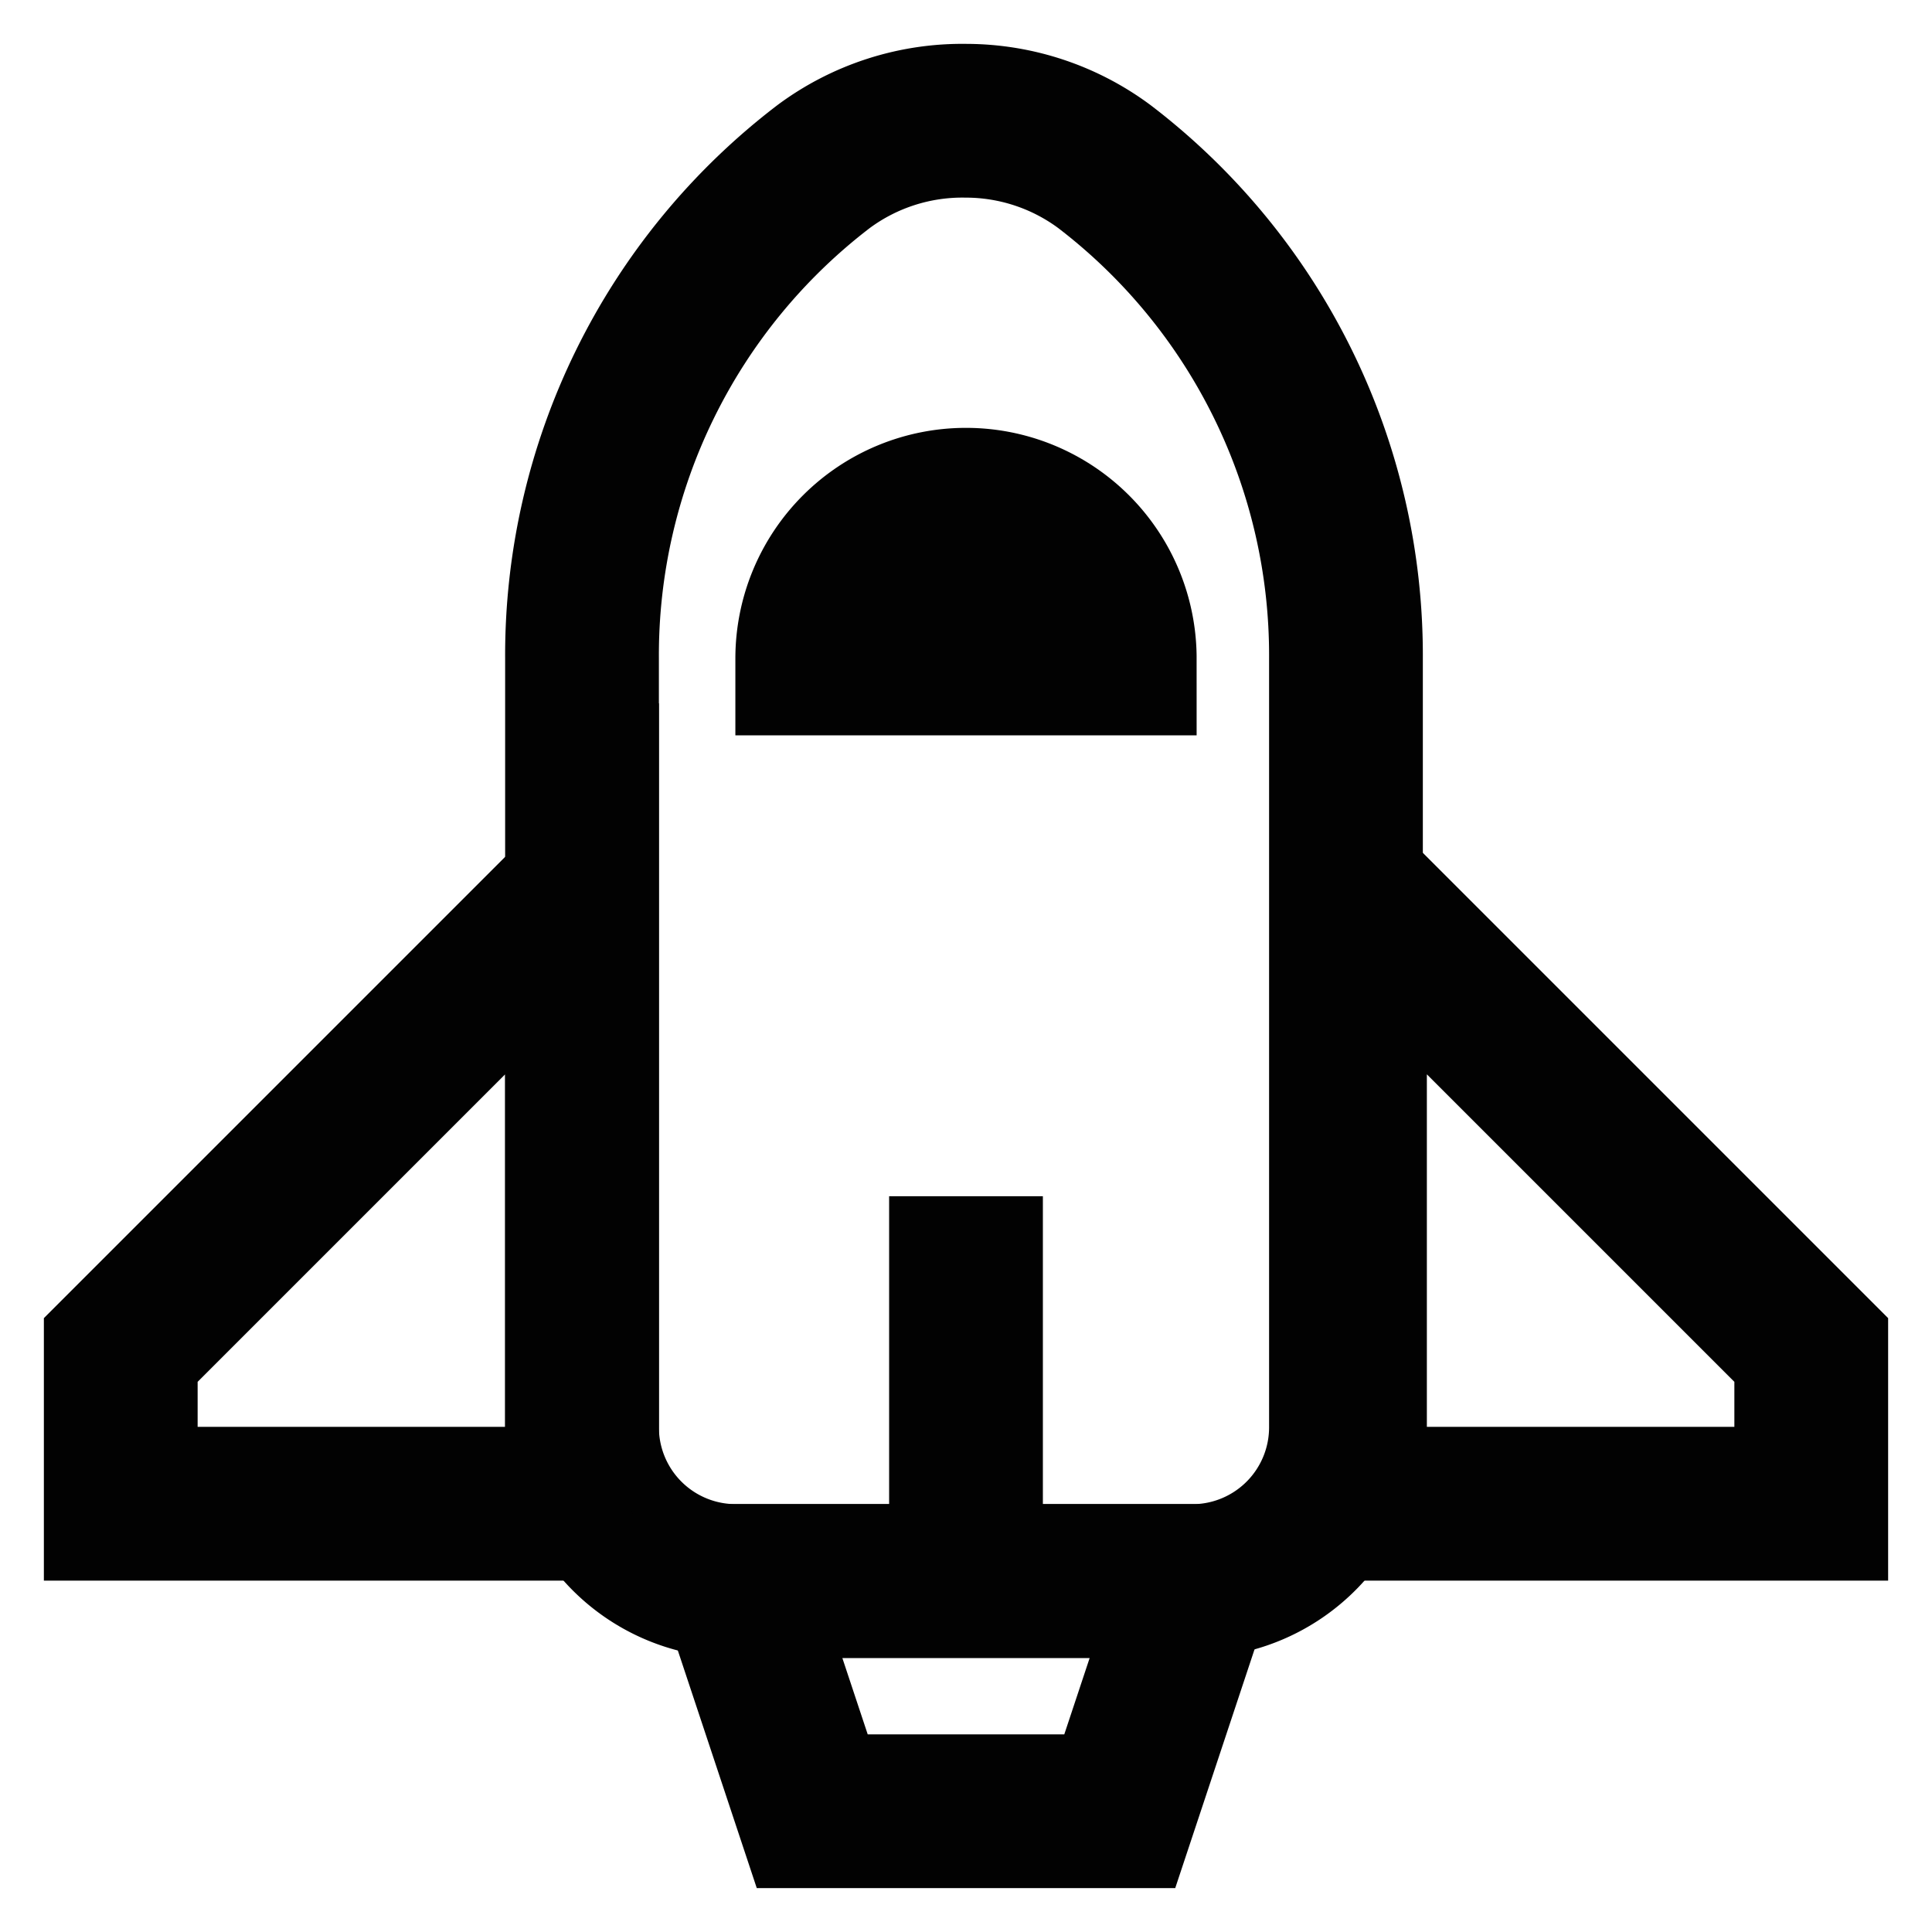
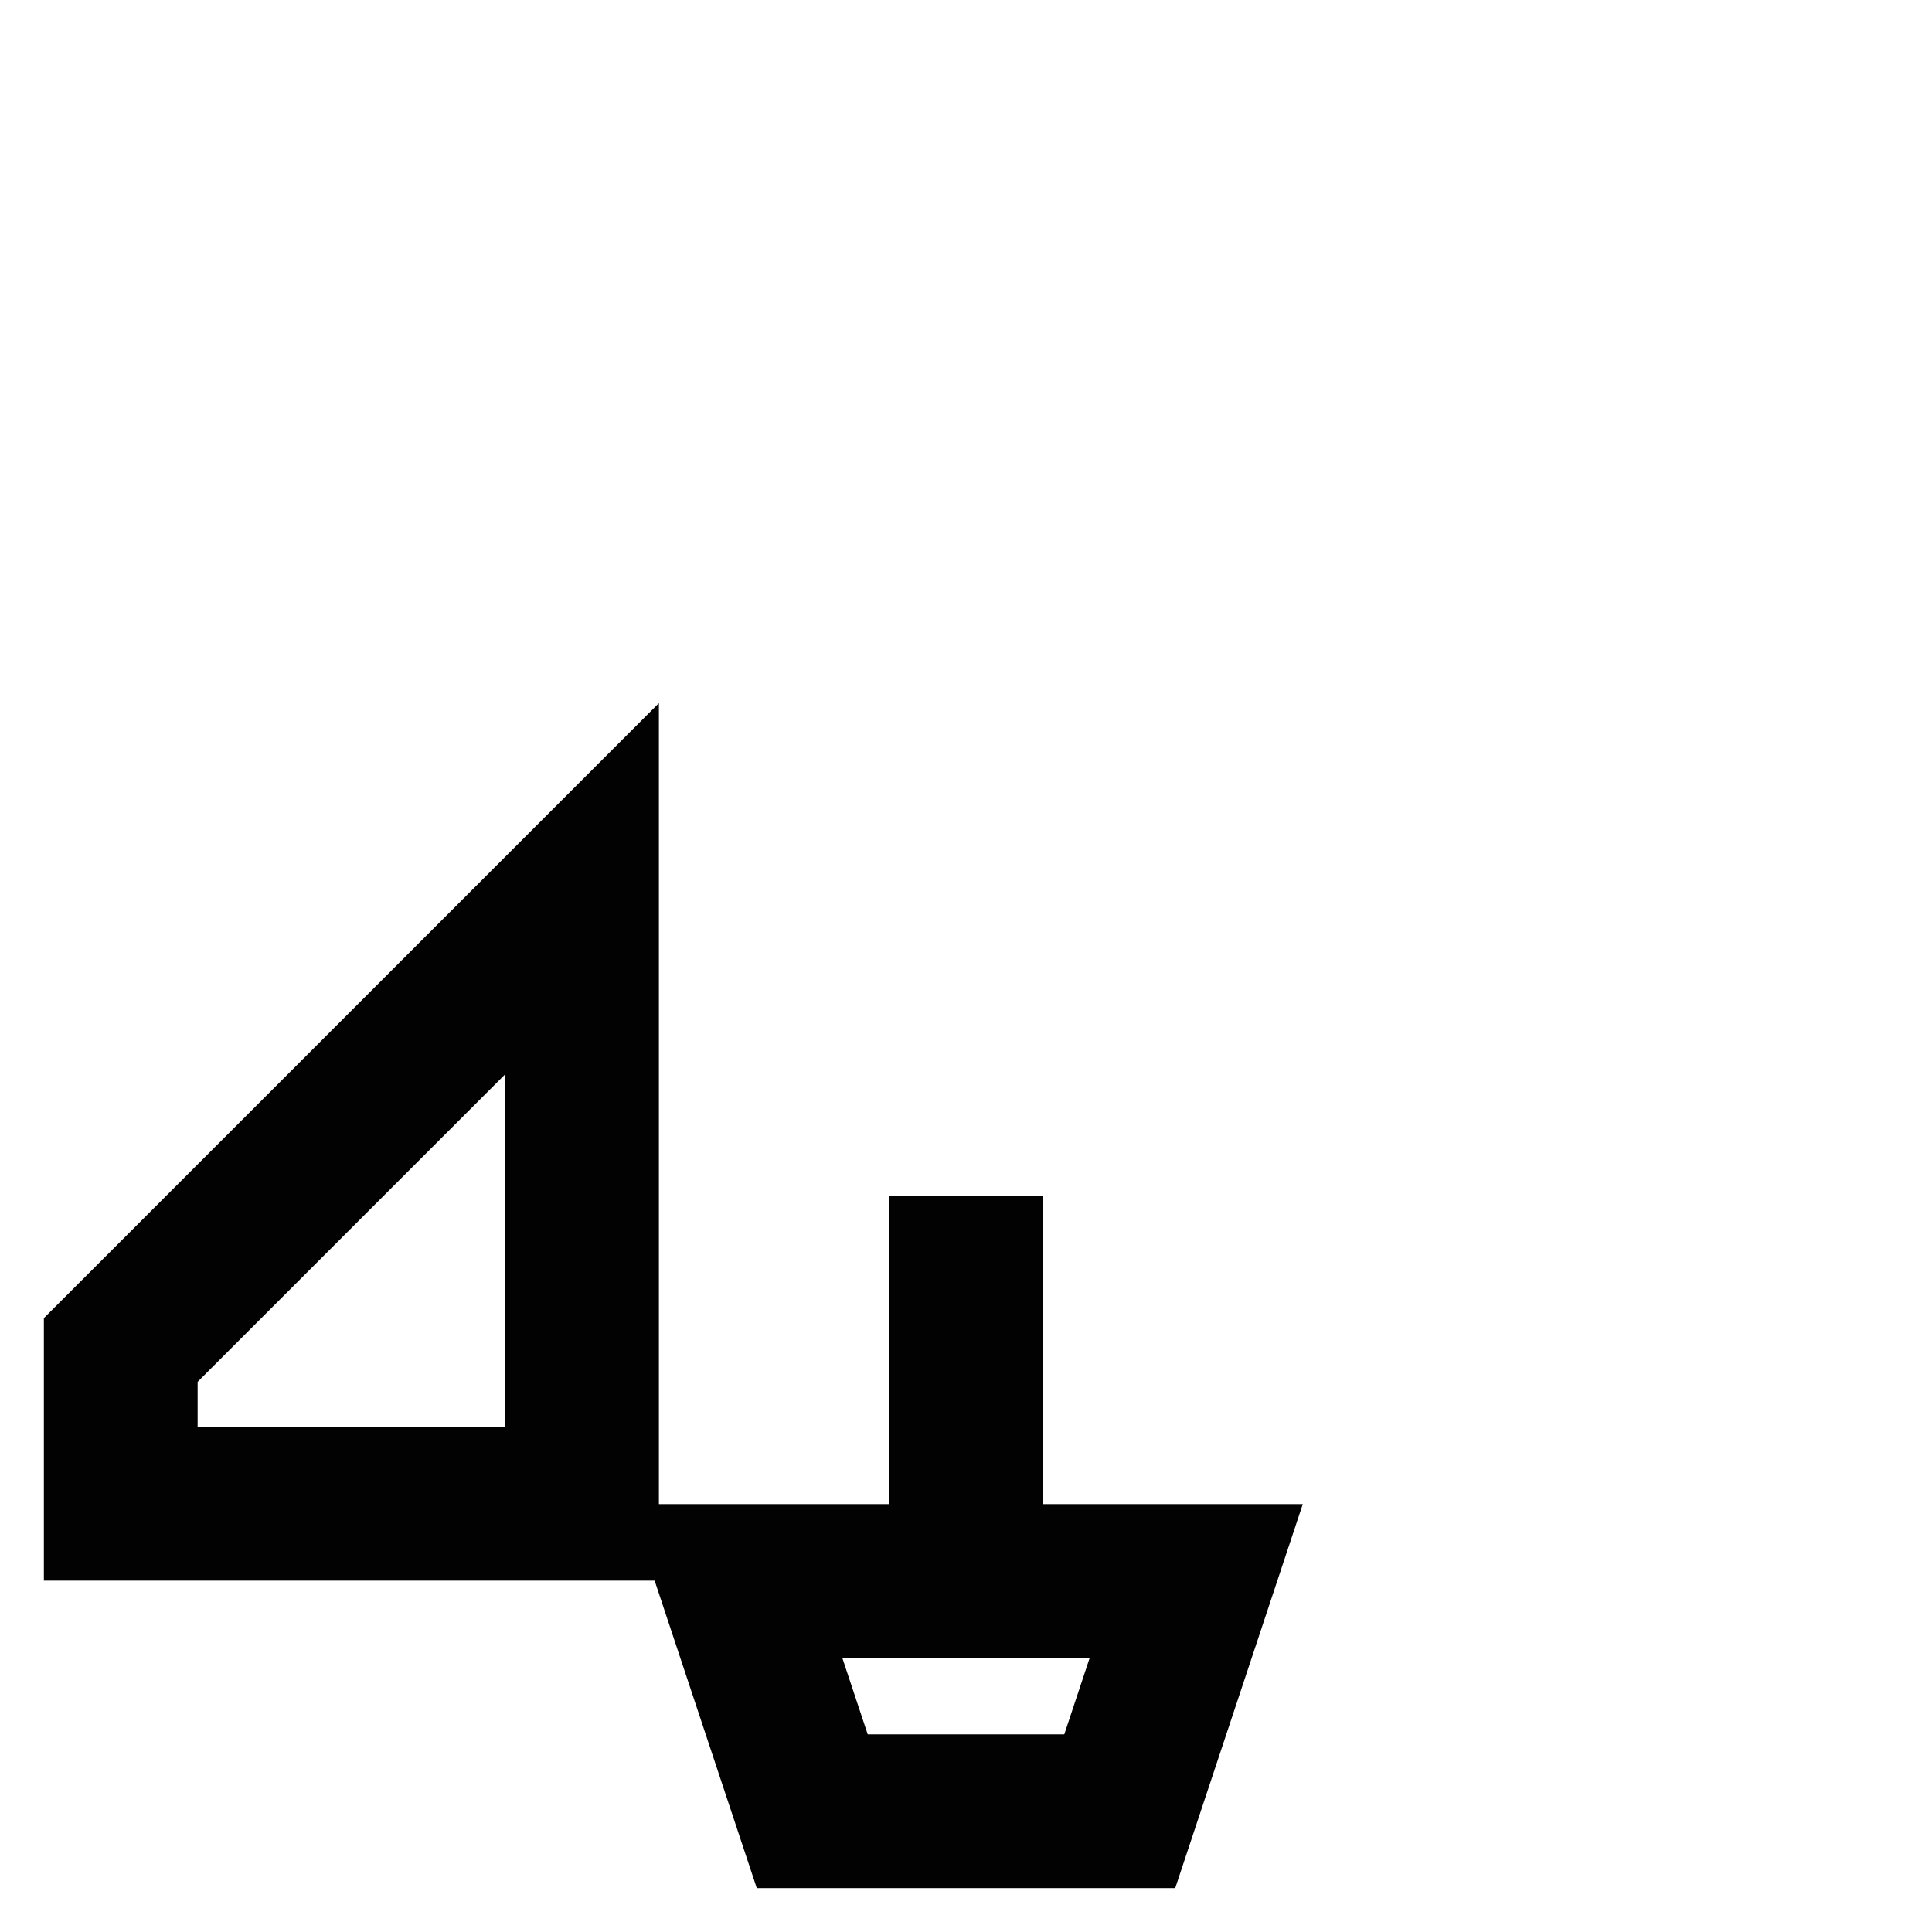
<svg xmlns="http://www.w3.org/2000/svg" width="800px" height="800px" viewBox="0 0 24 24" id="Layer_1" data-name="Layer 1">
  <defs>
    <style>.cls-1{fill:none;stroke:#020202;stroke-miterlimit:10;stroke-width:1.91px;}</style>
  </defs>
-   <path class="cls-1" d="M14.86,19.64H9.14a1.91,1.91,0,0,1-1.91-1.91V8.18a7.64,7.64,0,0,1,3-6.11h0A2.89,2.89,0,0,1,12,1.5h0a2.89,2.89,0,0,1,1.72.57h0a7.64,7.64,0,0,1,3,6.11v9.55A1.91,1.91,0,0,1,14.86,19.64Z" />
-   <path class="cls-1" d="M12,6.27h0a1.91,1.91,0,0,1,1.91,1.91v0a0,0,0,0,1,0,0H10.09a0,0,0,0,1,0,0v0A1.91,1.91,0,0,1,12,6.27Z" />
  <polygon class="cls-1" points="7.23 18.68 1.5 18.68 1.5 16.77 7.23 11.04 7.23 18.68" />
-   <polygon class="cls-1" points="16.77 18.68 22.5 18.68 22.5 16.77 16.77 11.04 16.77 18.68" />
  <polygon class="cls-1" points="13.91 22.5 10.09 22.5 9.14 19.64 14.86 19.64 13.91 22.5" />
  <line class="cls-1" x1="12" y1="14.86" x2="12" y2="19.64" />
</svg>